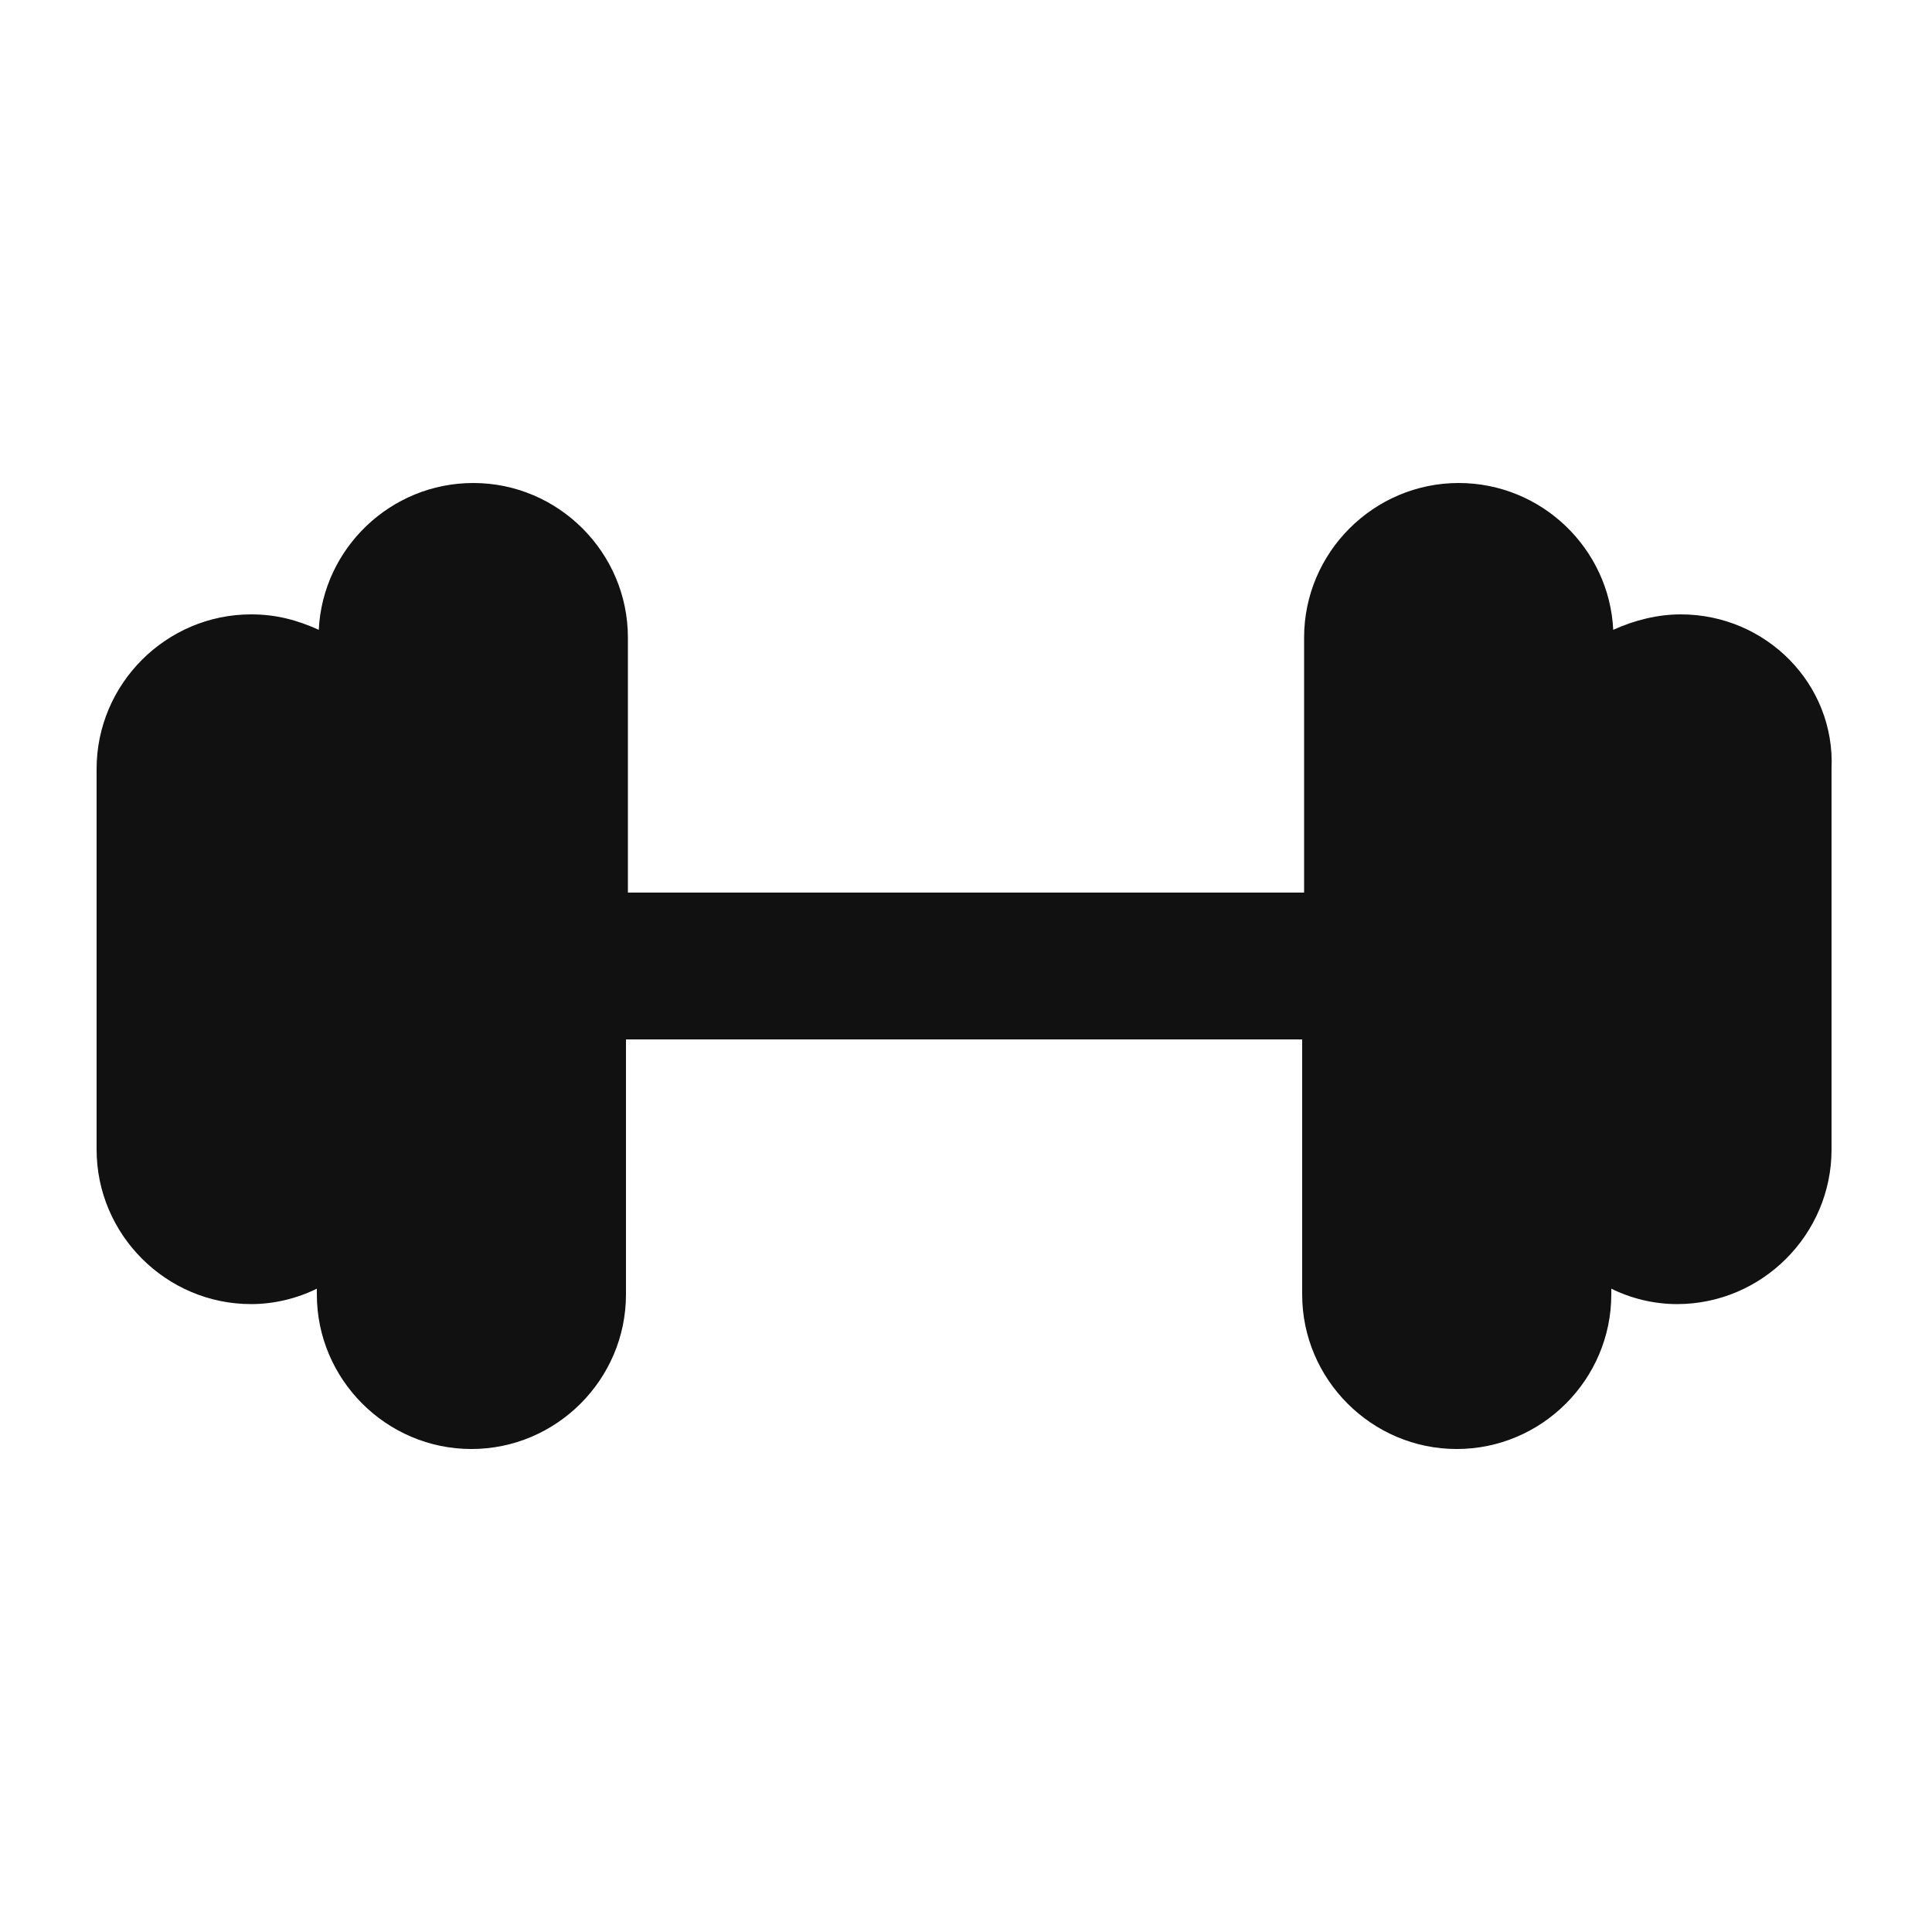
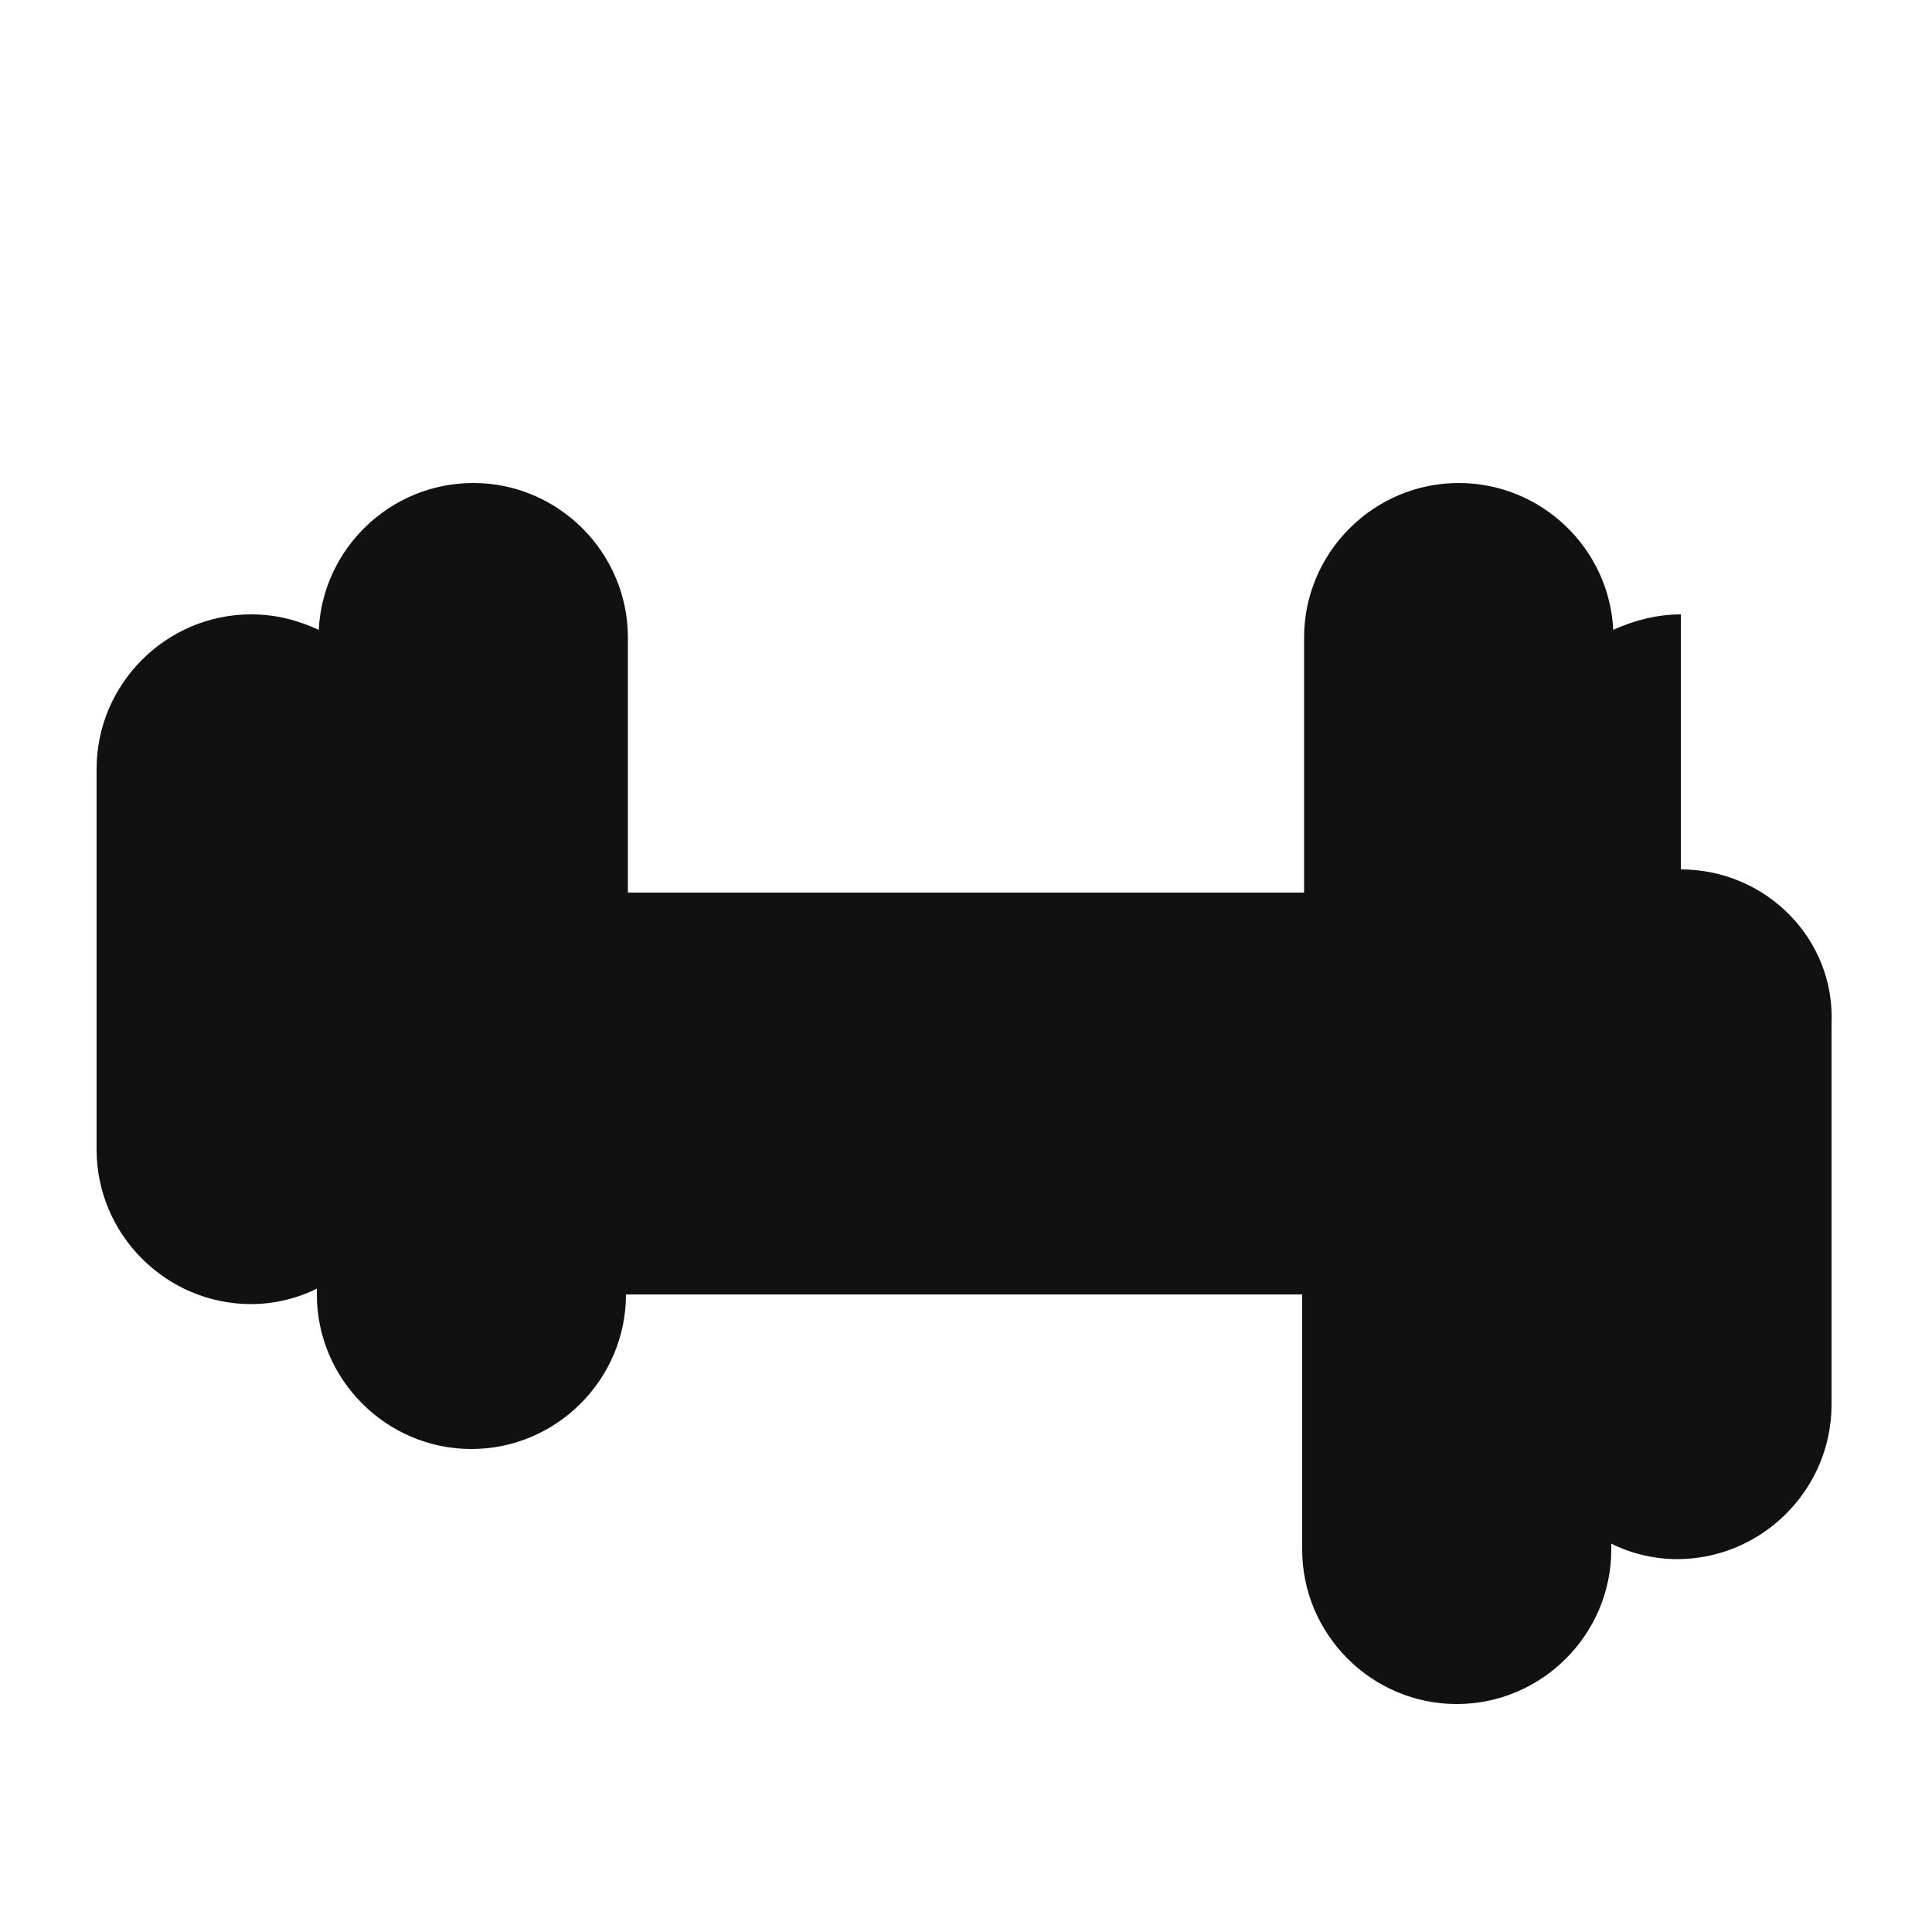
<svg xmlns="http://www.w3.org/2000/svg" width="1200pt" height="1200pt" version="1.1" viewBox="0 0 1200 1200">
-   <path d="m1044 381.6c-14.398 0-28.801 3.602-42 9.602-2.398-50.398-44.398-91.199-96-91.199-52.801 0-96 43.199-96 96v158.4h-420v-158.4c0-52.801-43.199-96-96-96-51.602 0-93.602 40.801-96 91.199-13.199-6-26.398-9.602-42-9.602-52.801 0-96 43.199-96 96v236.4c0 52.801 43.199 96 96 96 14.398 0 28.801-3.602 40.801-9.602v3.606c0 52.801 43.199 96 96 96s96-43.199 96-96v-158.4h420v158.4c0 52.801 43.199 96 96 96s96-43.199 96-96v-3.602c12 6 26.398 9.602 40.801 9.602 52.801 0 96-43.199 96-96v-236.4c2.398-52.801-40.801-96-93.602-96z" fill="#111" />
+   <path d="m1044 381.6c-14.398 0-28.801 3.602-42 9.602-2.398-50.398-44.398-91.199-96-91.199-52.801 0-96 43.199-96 96v158.4h-420v-158.4c0-52.801-43.199-96-96-96-51.602 0-93.602 40.801-96 91.199-13.199-6-26.398-9.602-42-9.602-52.801 0-96 43.199-96 96v236.4c0 52.801 43.199 96 96 96 14.398 0 28.801-3.602 40.801-9.602v3.606c0 52.801 43.199 96 96 96s96-43.199 96-96h420v158.4c0 52.801 43.199 96 96 96s96-43.199 96-96v-3.602c12 6 26.398 9.602 40.801 9.602 52.801 0 96-43.199 96-96v-236.4c2.398-52.801-40.801-96-93.602-96z" fill="#111" />
</svg>